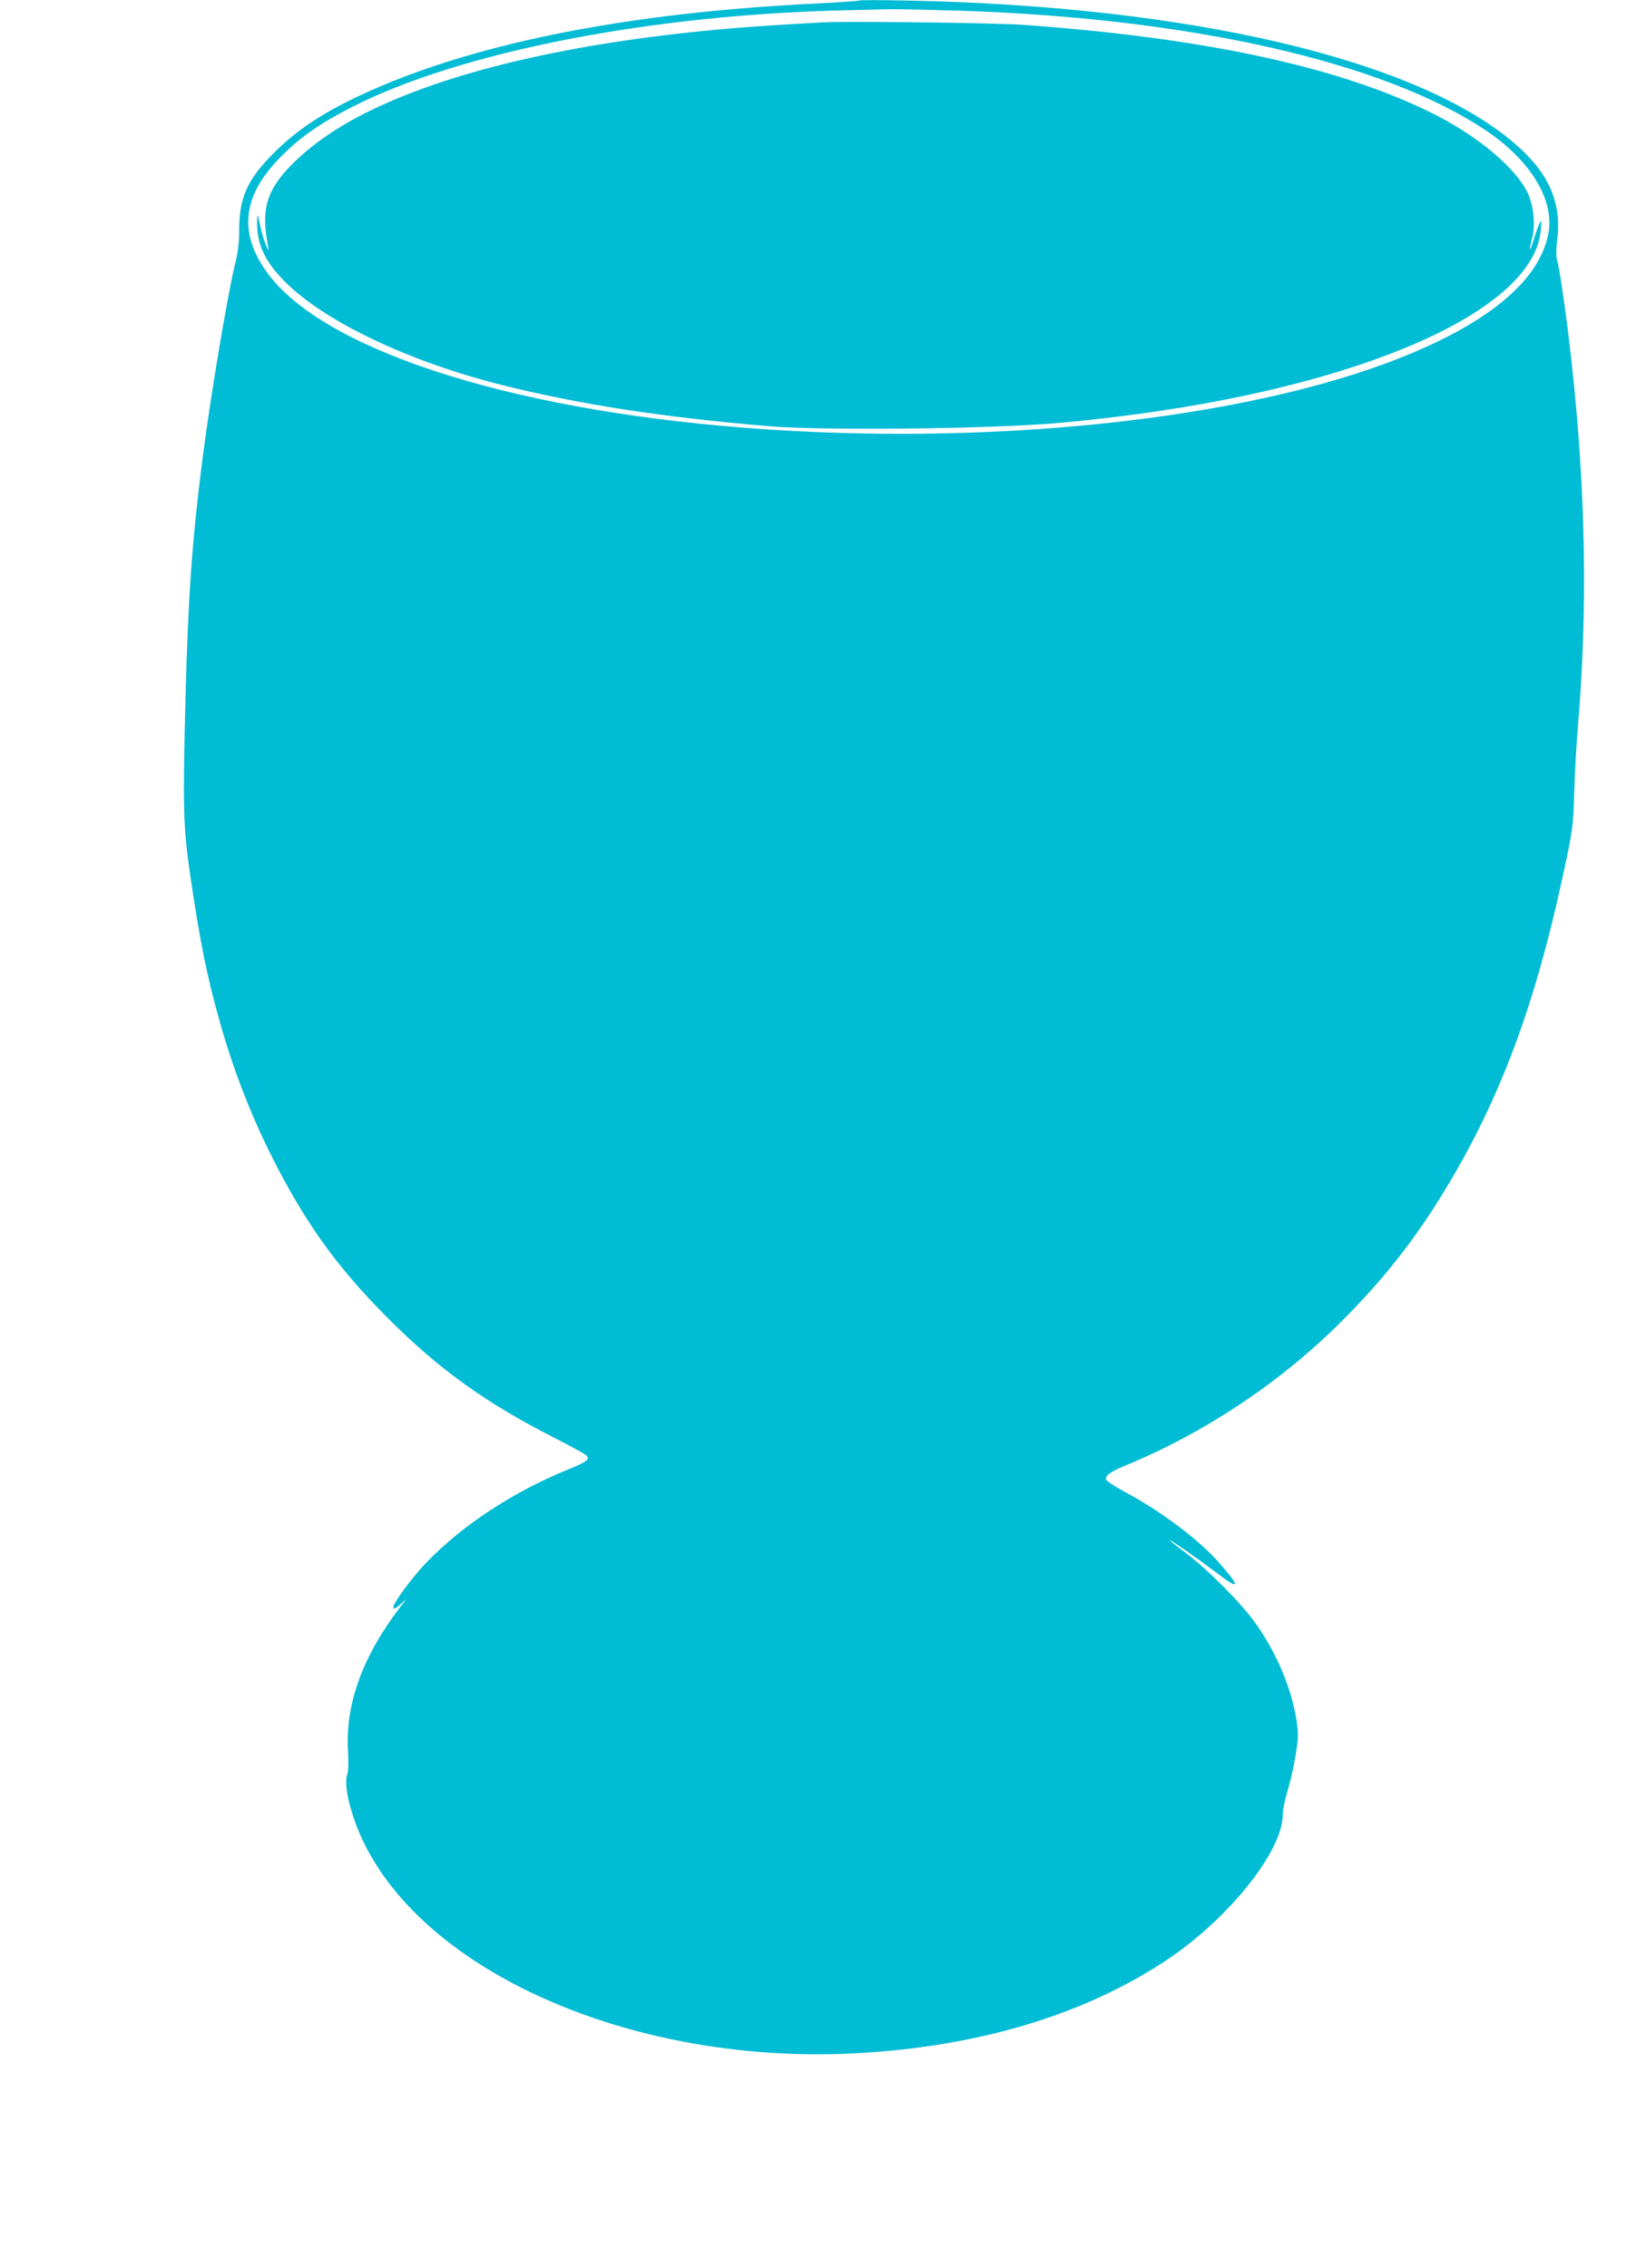
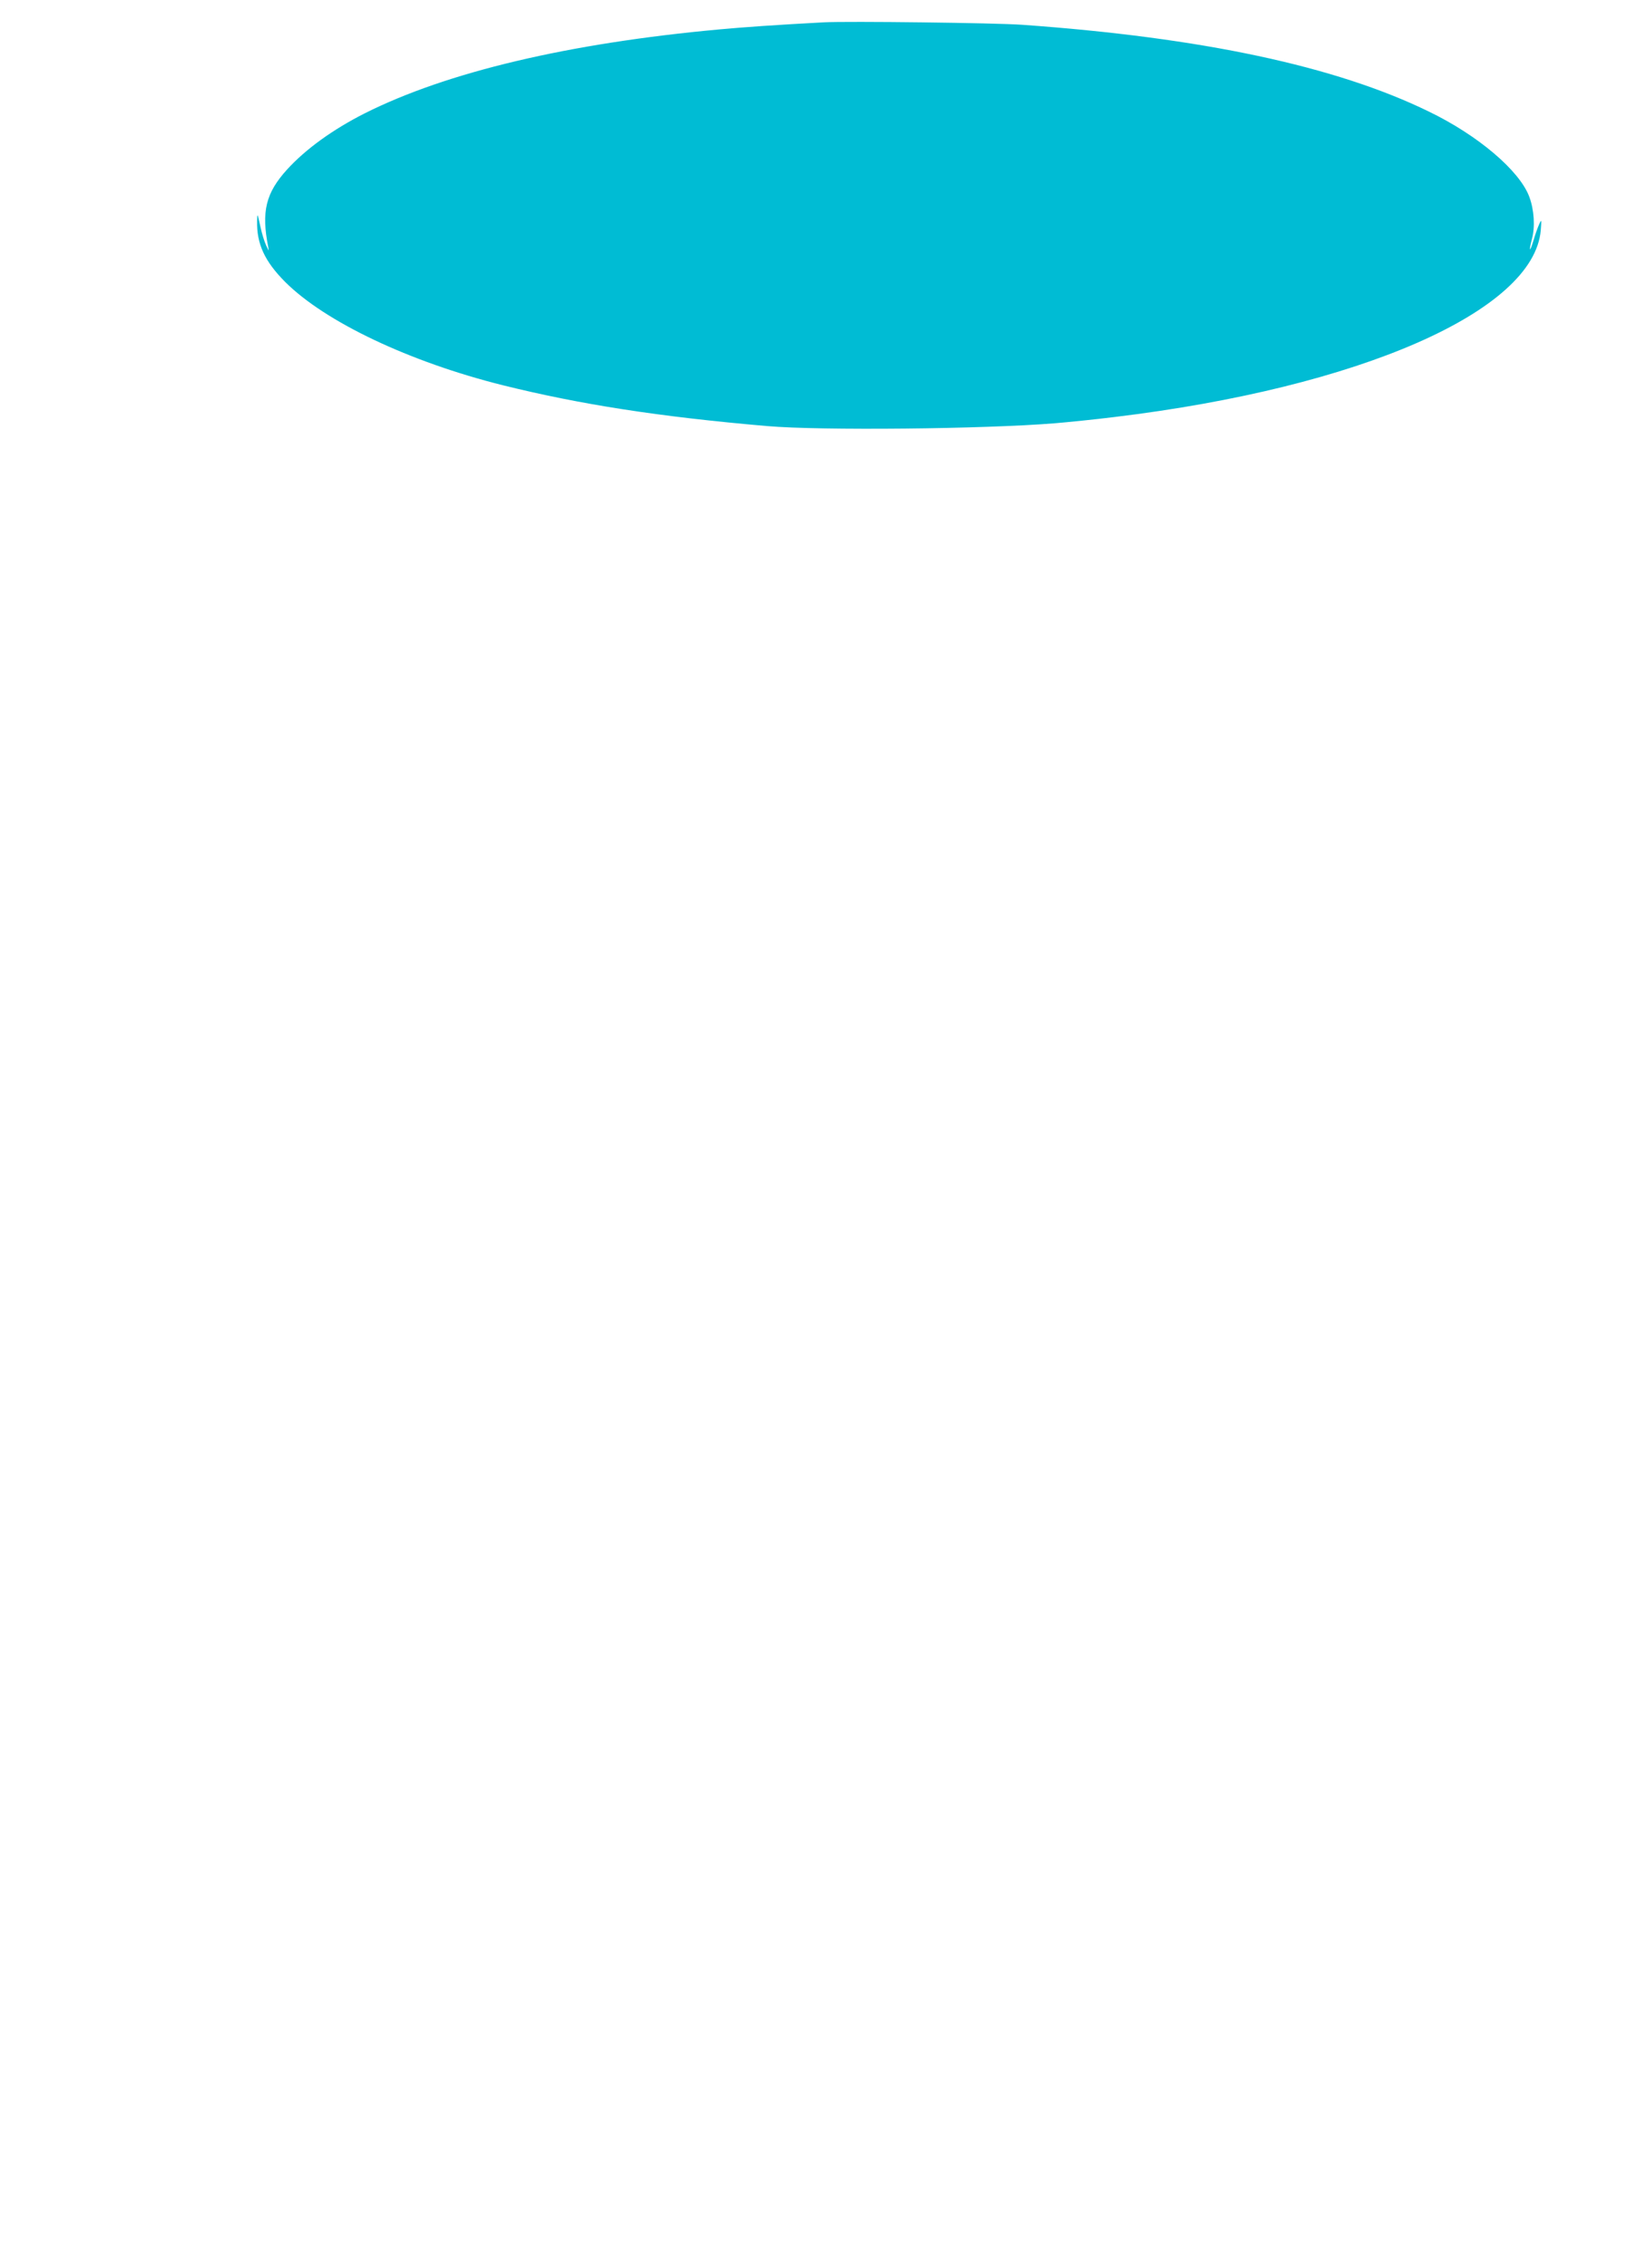
<svg xmlns="http://www.w3.org/2000/svg" version="1.0" width="929pt" height="1280pt" viewBox="0 0 929 1280" preserveAspectRatio="xMidYMid meet">
  <g transform="translate(0,1280) scale(0.1,-0.1)" fill="#00bcd4" stroke="none">
-     <path d="M4850 12797 c-3 -3 -113 -10 -245 -17 -1045 -51 -1895 -217 -2510 -490 -256 -114 -411 -214 -555 -359 -145 -146 -190 -248 -190 -431 0 -62 -7 -124 -20 -176 -45 -181 -144 -772 -189 -1129 -57 -449 -79 -761 -94 -1330 -16 -640 -13 -732 28 -1015 55 -373 93 -559 166 -820 77 -271 173 -519 293 -758 187 -373 372 -630 660 -917 288 -288 553 -477 941 -674 88 -45 166 -88 175 -96 21 -22 2 -36 -105 -80 -310 -126 -595 -314 -798 -524 -77 -80 -187 -228 -187 -252 0 -15 13 -10 44 19 l30 27 -27 -35 c-218 -282 -319 -556 -303 -822 4 -66 2 -116 -4 -134 -24 -61 24 -249 102 -402 376 -740 1543 -1235 2761 -1172 697 36 1301 218 1768 531 347 233 649 612 649 816 0 26 12 84 25 128 14 44 35 132 45 195 17 97 19 126 10 193 -25 183 -111 392 -232 562 -78 112 -273 308 -395 399 -51 38 -93 71 -93 73 0 7 154 -100 259 -179 138 -106 147 -93 29 43 -112 131 -334 299 -541 409 -54 29 -101 60 -104 68 -9 21 24 45 114 82 447 185 873 470 1213 810 224 223 401 445 559 700 320 515 524 1047 686 1790 61 278 65 307 70 499 3 102 12 265 20 361 57 664 45 1351 -36 2075 -27 246 -67 523 -80 562 -7 24 -7 58 0 123 26 208 -49 376 -240 540 -551 474 -1833 776 -3434 807 -143 3 -262 3 -265 0z m555 -57 c1306 -41 2395 -287 2975 -672 255 -169 393 -393 360 -581 -48 -268 -335 -509 -845 -710 -883 -348 -2320 -500 -3700 -391 -1352 106 -2400 452 -2699 892 -152 222 -122 427 94 642 107 108 219 185 395 275 619 316 1710 527 2830 548 72 2 164 4 205 5 41 1 215 -3 385 -8z" />
    <path d="M4650 12674 c-278 -15 -448 -27 -590 -40 -852 -78 -1539 -241 -2002 -474 -178 -90 -332 -201 -437 -316 -121 -133 -147 -238 -107 -439 5 -26 4 -24 -12 10 -10 22 -24 67 -31 100 -18 83 -19 85 -20 39 -3 -131 43 -229 158 -345 226 -226 702 -452 1231 -584 436 -108 877 -177 1490 -230 301 -26 1221 -17 1625 16 72 6 222 21 334 35 1386 167 2368 598 2407 1054 5 62 4 64 -9 34 -8 -17 -22 -57 -31 -88 -22 -73 -29 -70 -10 4 19 69 13 166 -15 240 -55 147 -289 346 -566 480 -526 257 -1283 418 -2295 490 -149 11 -987 21 -1120 14z" />
  </g>
</svg>